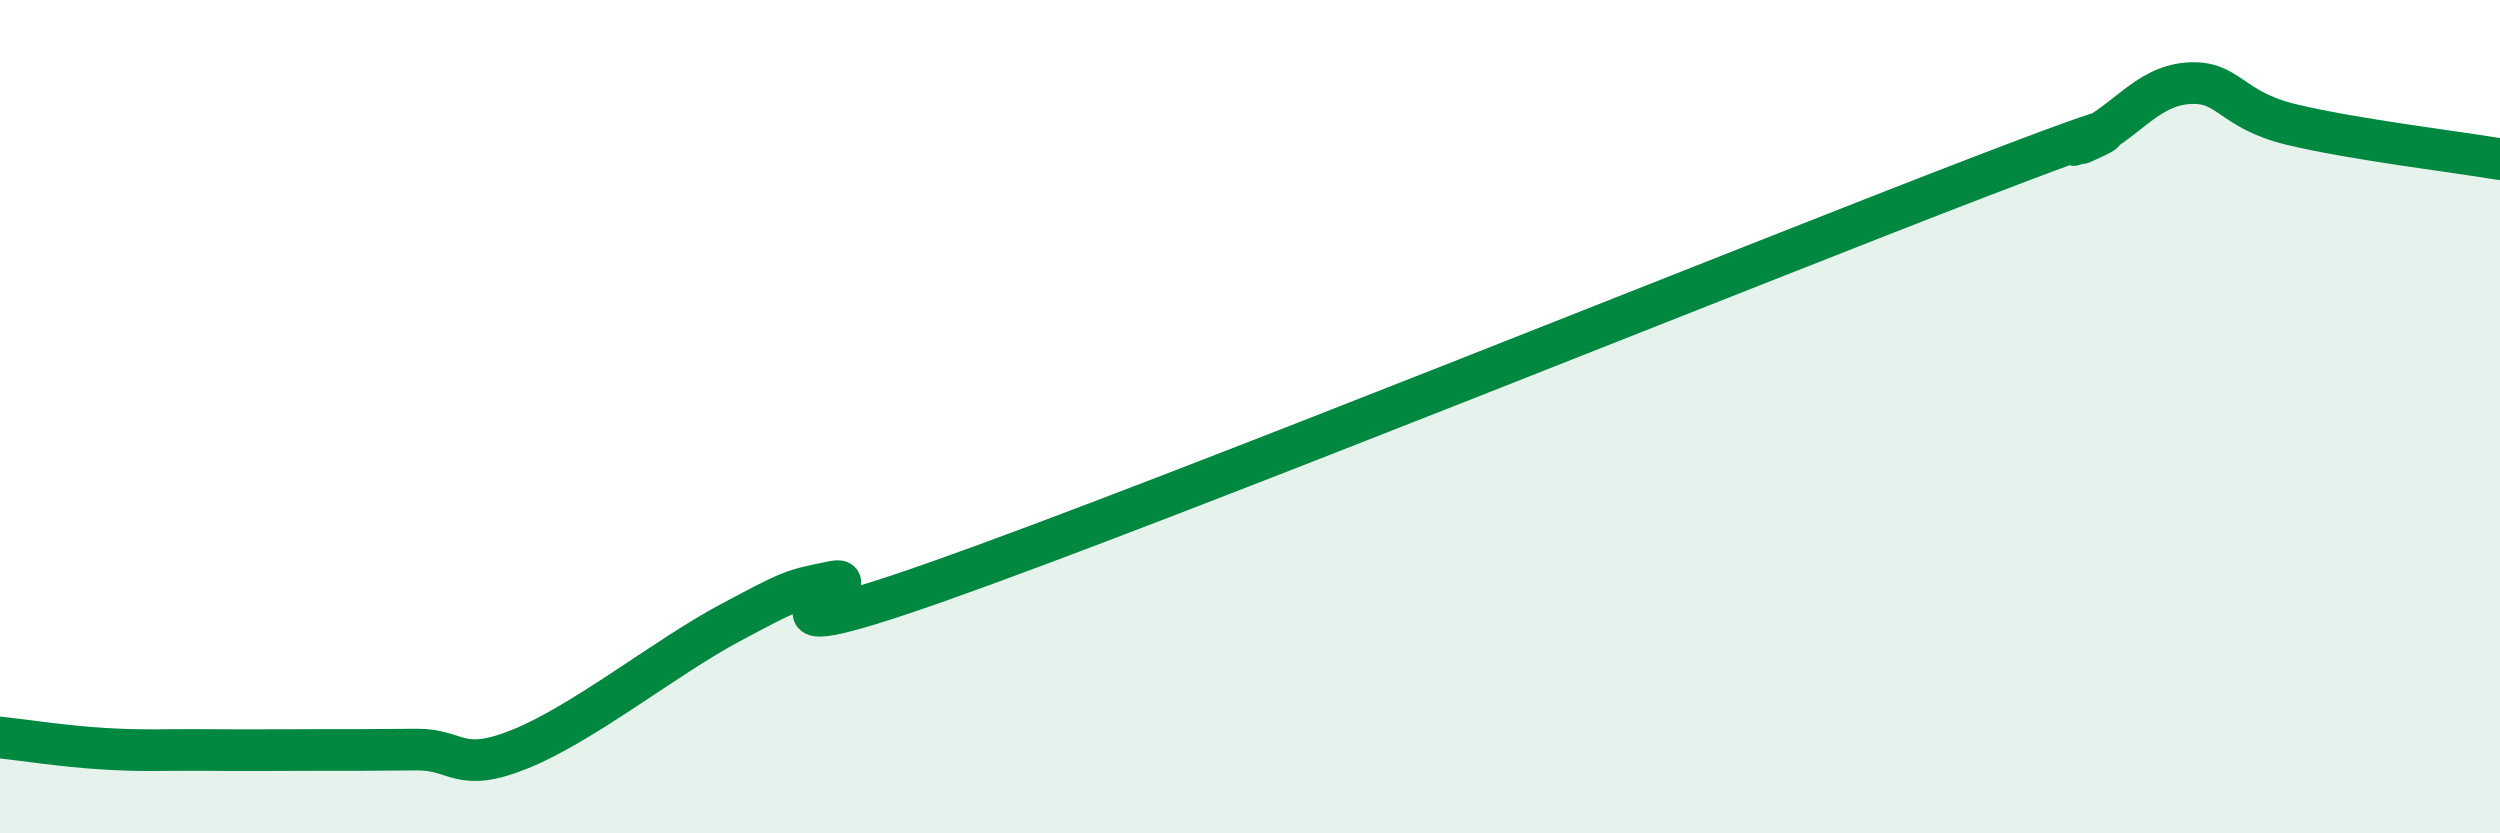
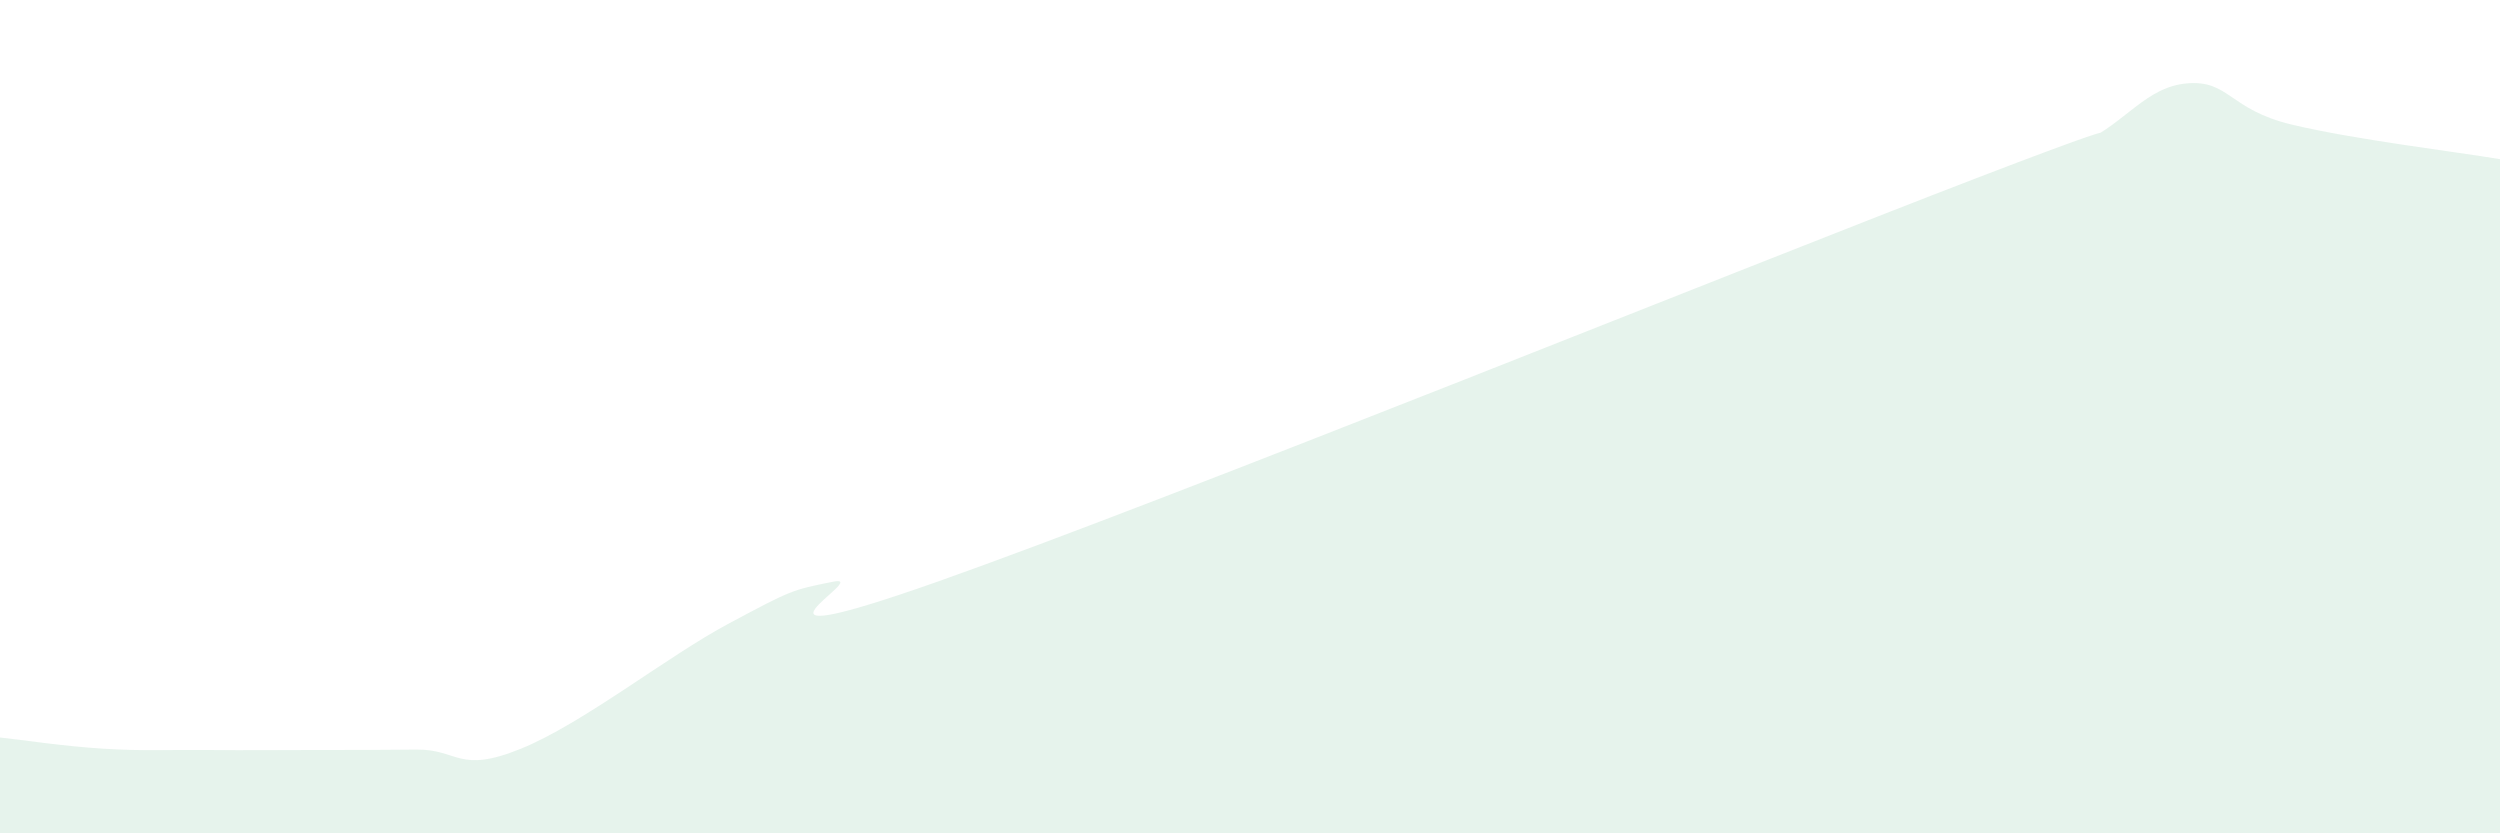
<svg xmlns="http://www.w3.org/2000/svg" width="60" height="20" viewBox="0 0 60 20">
  <path d="M 0,17.7 C 0.5,17.75 1.5,17.91 2.5,17.97 C 3.5,18.03 4,17.99 5,18 C 6,18.01 6.5,18 7.5,18 C 8.5,18 9,18 10,17.99 C 11,17.98 11,18.58 12.5,17.97 C 14,17.36 16,15.76 17.5,14.96 C 19,14.16 19,14.16 20,13.96 C 21,13.76 17,15.9 22.5,13.96 C 28,12.02 42,6.36 47.5,4.25 C 53,2.14 49,3.86 50,3.41 C 51,2.96 51.5,2.08 52.5,2 C 53.5,1.92 53.5,2.63 55,2.99 C 56.5,3.35 59,3.65 60,3.82L60 20L0 20Z" fill="#008740" opacity="0.1" stroke-linecap="round" stroke-linejoin="round" />
-   <path d="M 0,17.7 C 0.5,17.75 1.5,17.91 2.5,17.97 C 3.5,18.03 4,17.99 5,18 C 6,18.01 6.5,18 7.5,18 C 8.5,18 9,18 10,17.99 C 11,17.98 11,18.58 12.5,17.97 C 14,17.36 16,15.76 17.5,14.96 C 19,14.16 19,14.16 20,13.96 C 21,13.76 17,15.9 22.5,13.96 C 28,12.02 42,6.36 47.5,4.25 C 53,2.14 49,3.86 50,3.41 C 51,2.96 51.5,2.08 52.5,2 C 53.5,1.92 53.5,2.63 55,2.99 C 56.5,3.35 59,3.65 60,3.82" stroke="#008740" stroke-width="1" fill="none" stroke-linecap="round" stroke-linejoin="round" />
</svg>